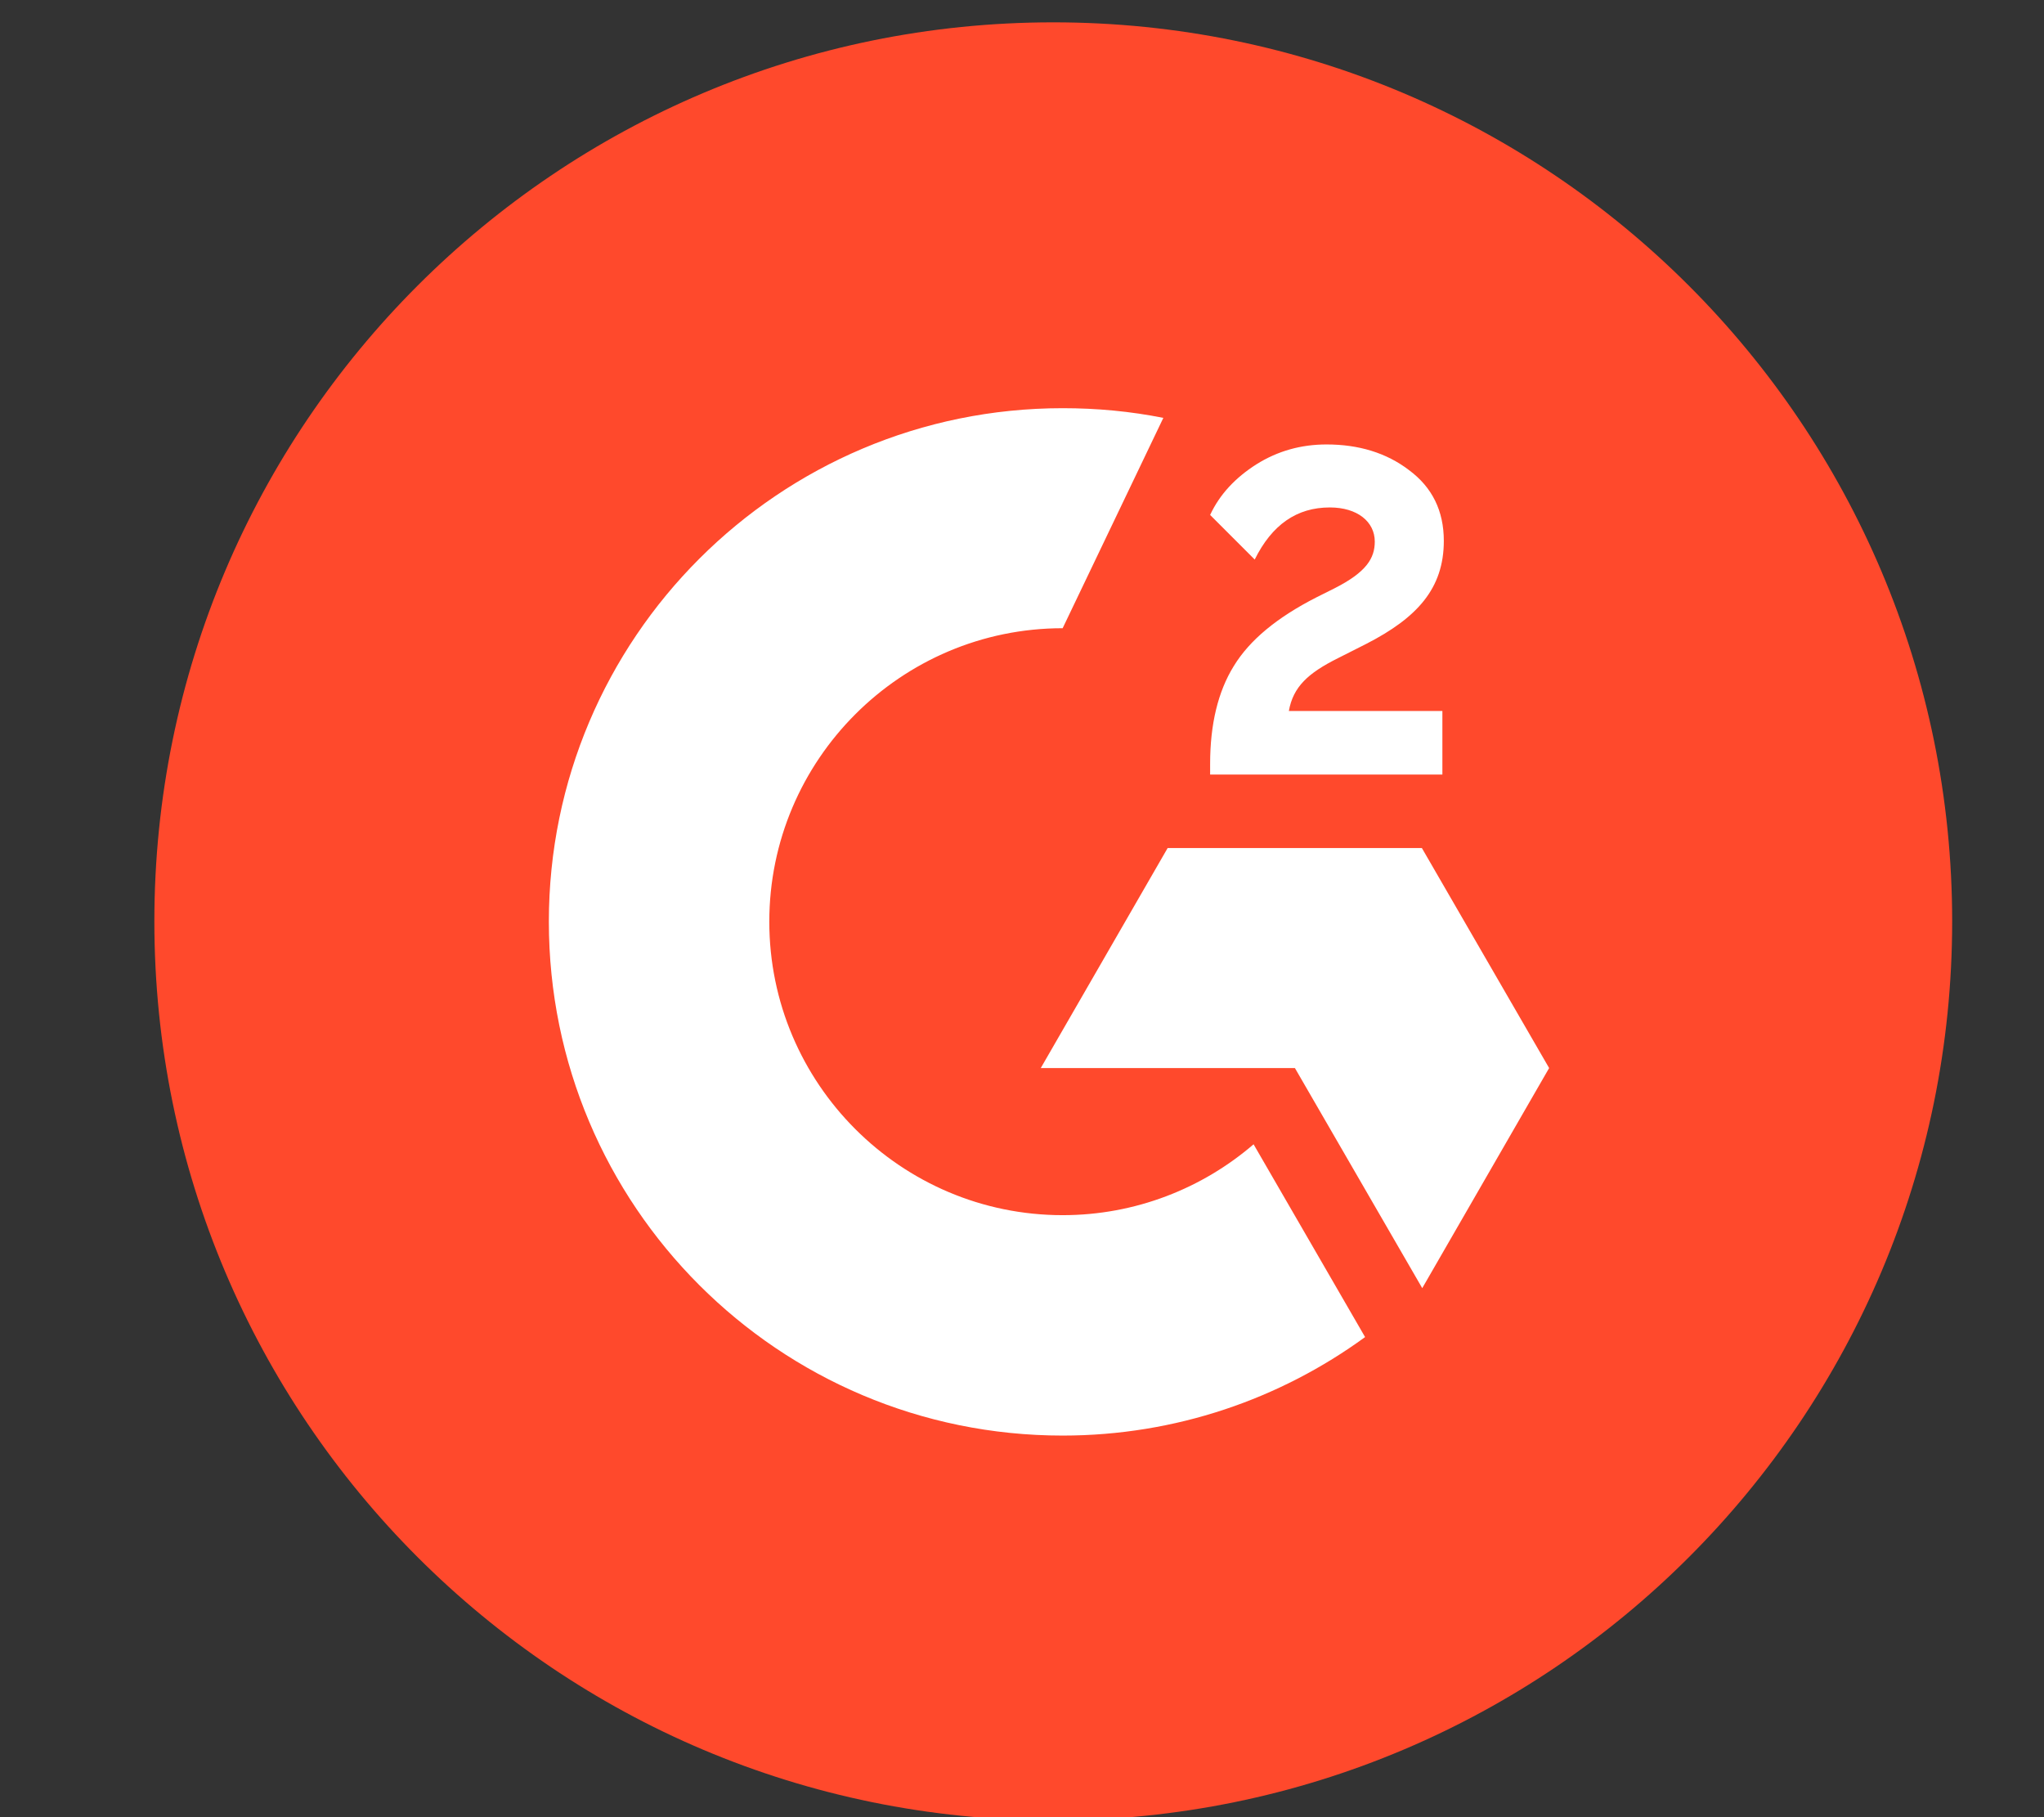
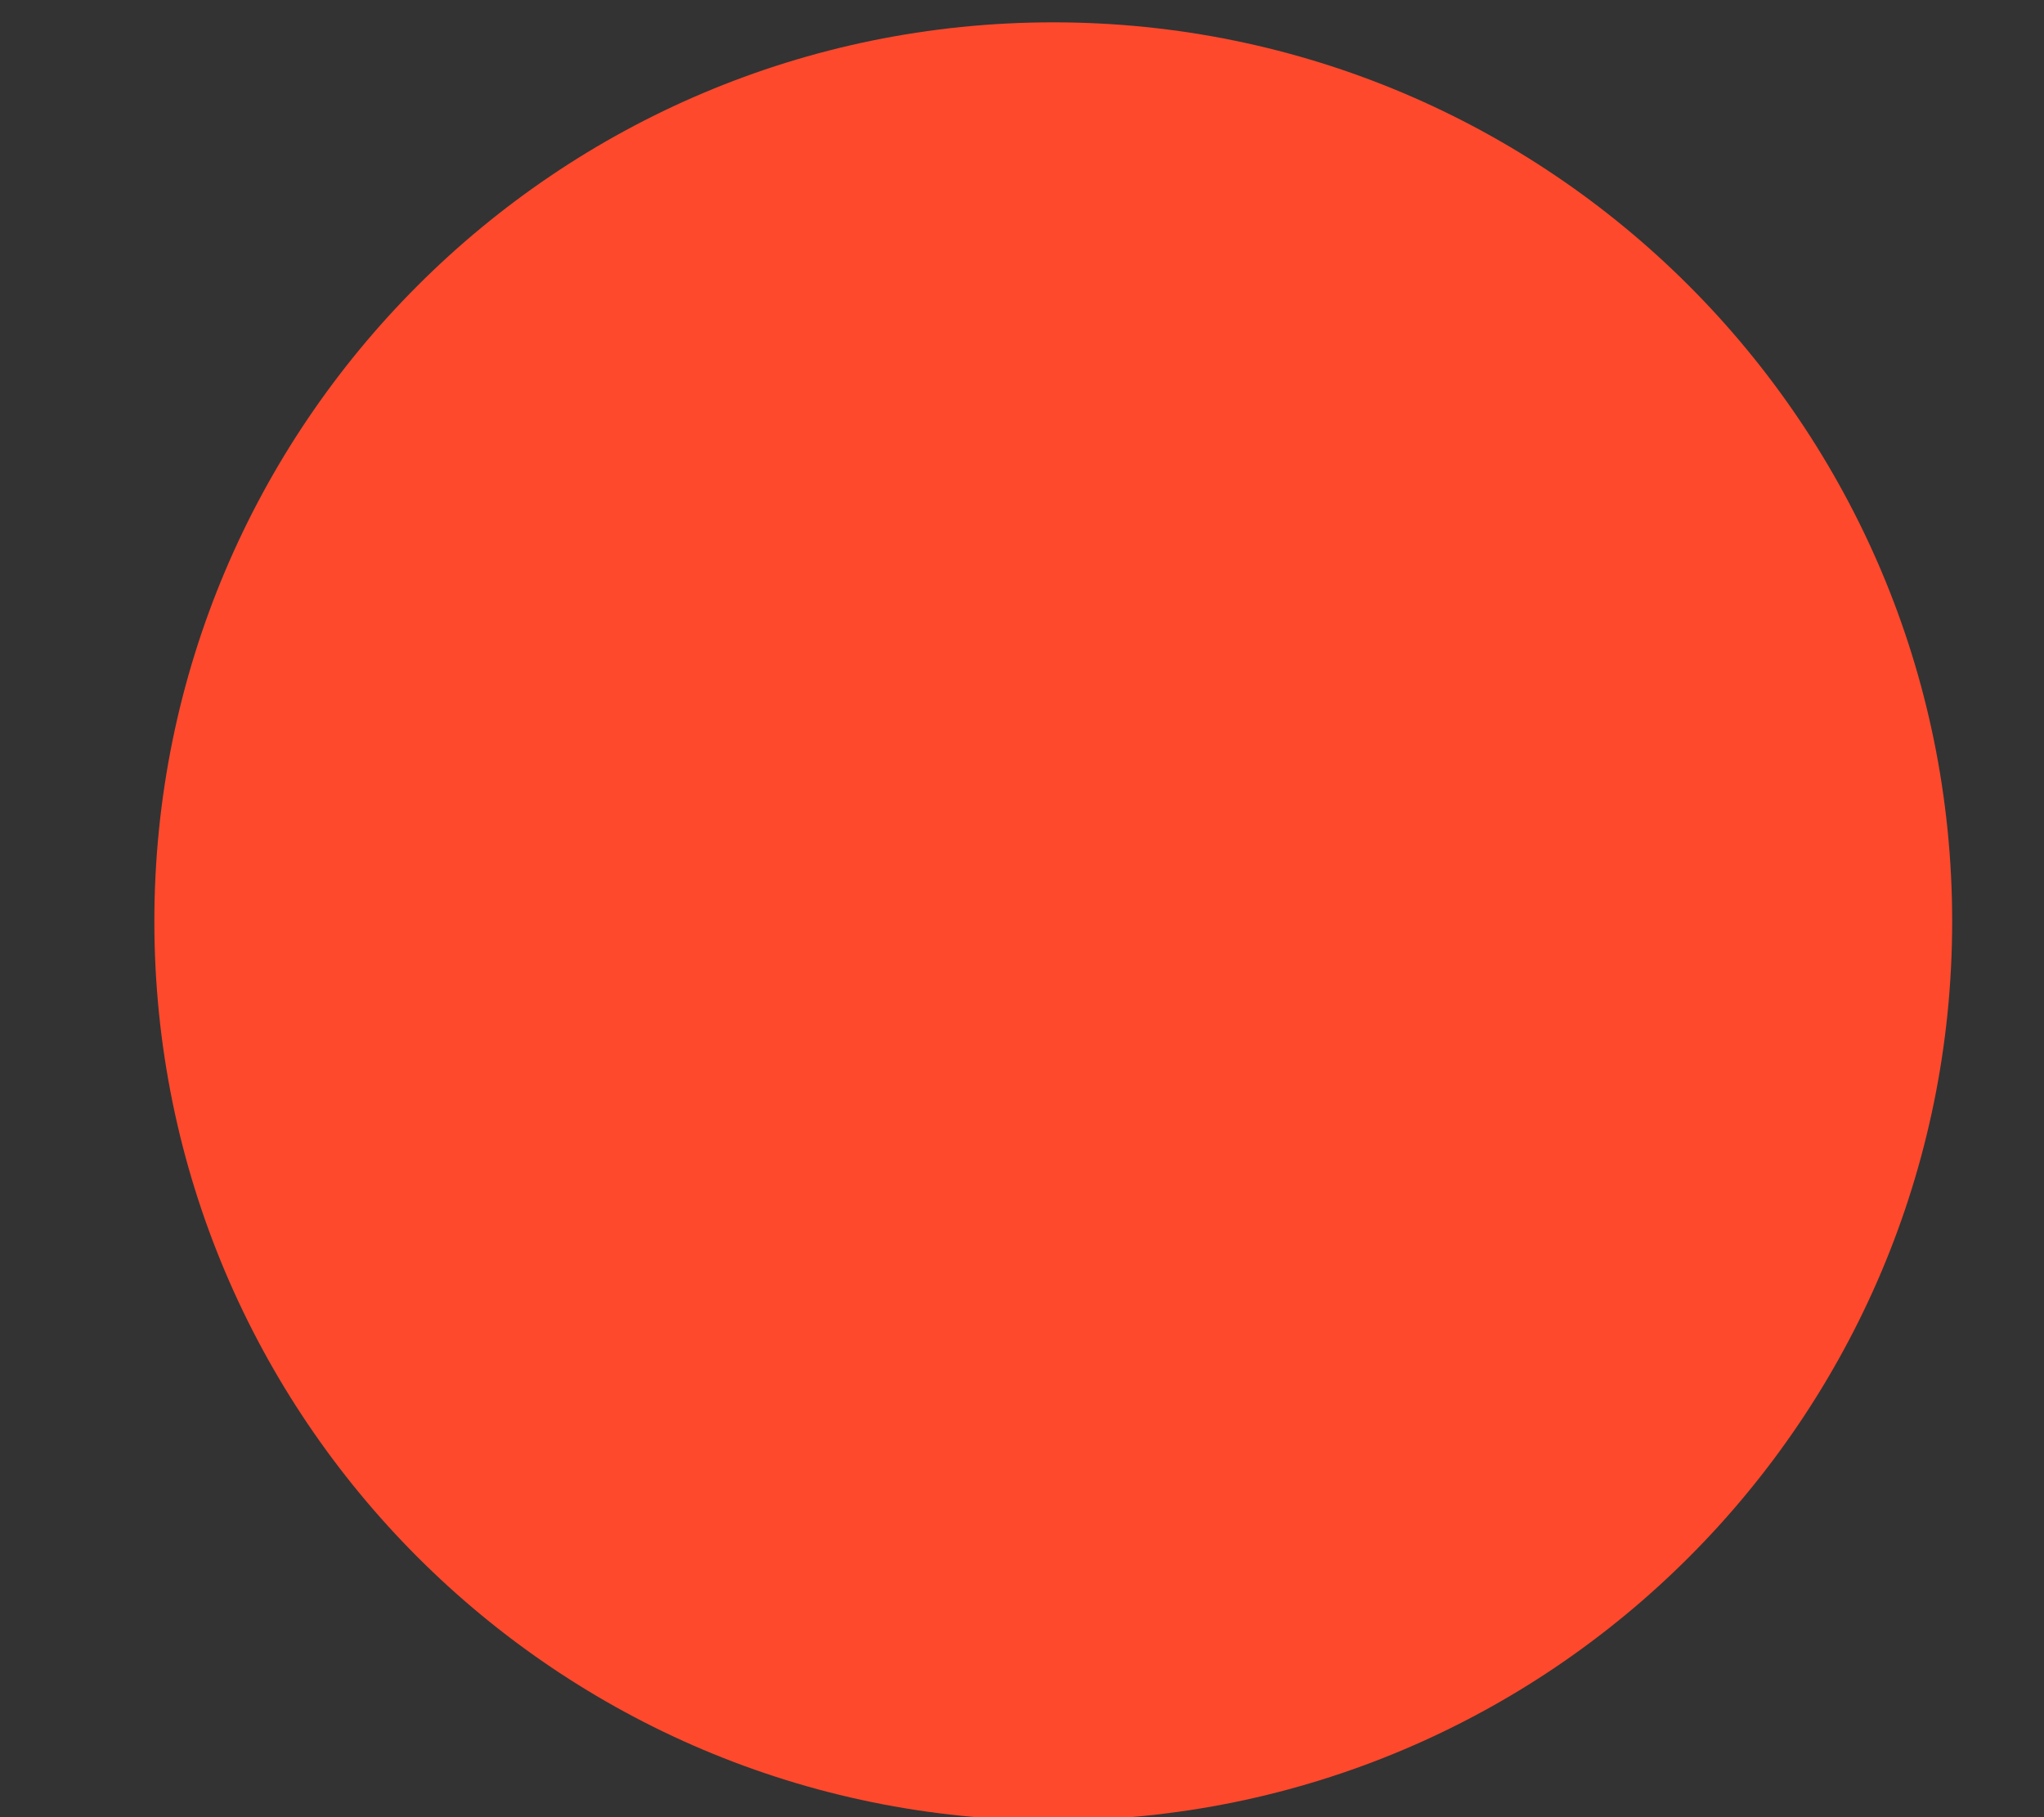
<svg xmlns="http://www.w3.org/2000/svg" width="27" height="24" viewBox="0 0 27 24" fill="none">
  <rect x="0" y="0" width="27" height="24" fill="#333333" stroke="none" />
  <g clip-path="url(#clip0_11522_11368)">
-     <path d="M25.787 12.169C25.787 18.728 20.473 24.043 13.913 24.043C7.354 24.043 2.039 18.728 2.039 12.169C2.039 5.61 7.354 0.295 13.913 0.295C20.473 0.295 25.787 5.615 25.787 12.169Z" fill="#FF492C" />
-     <path d="M19.053 10.23H15.985V10.088C15.985 9.566 16.089 9.133 16.298 8.796C16.507 8.454 16.868 8.155 17.39 7.889L17.628 7.77C18.051 7.556 18.16 7.371 18.16 7.153C18.16 6.892 17.932 6.702 17.566 6.702C17.129 6.702 16.802 6.93 16.574 7.39L15.985 6.801C16.113 6.526 16.322 6.307 16.597 6.132C16.878 5.956 17.186 5.87 17.523 5.87C17.946 5.87 18.312 5.98 18.611 6.208C18.92 6.436 19.072 6.749 19.072 7.143C19.072 7.775 18.716 8.16 18.051 8.502L17.675 8.692C17.276 8.891 17.082 9.072 17.025 9.39H19.053V10.23ZM18.782 11.2H15.424L13.748 14.106H17.105L18.787 17.013L20.463 14.106L18.782 11.2ZM14.037 16.049C11.9 16.049 10.162 14.31 10.162 12.173C10.162 10.036 11.9 8.297 14.037 8.297L15.367 5.519C14.935 5.433 14.493 5.391 14.037 5.391C10.29 5.391 7.25 8.43 7.25 12.173C7.25 15.921 10.285 18.96 14.037 18.96C15.529 18.96 16.911 18.476 18.032 17.659L16.559 15.113C15.885 15.693 15.001 16.049 14.037 16.049Z" fill="white" />
+     <path d="M25.787 12.169C25.787 18.728 20.473 24.043 13.913 24.043C7.354 24.043 2.039 18.728 2.039 12.169C2.039 5.61 7.354 0.295 13.913 0.295C20.473 0.295 25.787 5.615 25.787 12.169" fill="#FF492C" />
  </g>
  <defs>
    <clipPath id="clip0_11522_11368">
      <rect width="25.548" height="24" fill="white" transform="translate(0.973)" />
    </clipPath>
  </defs>
</svg>